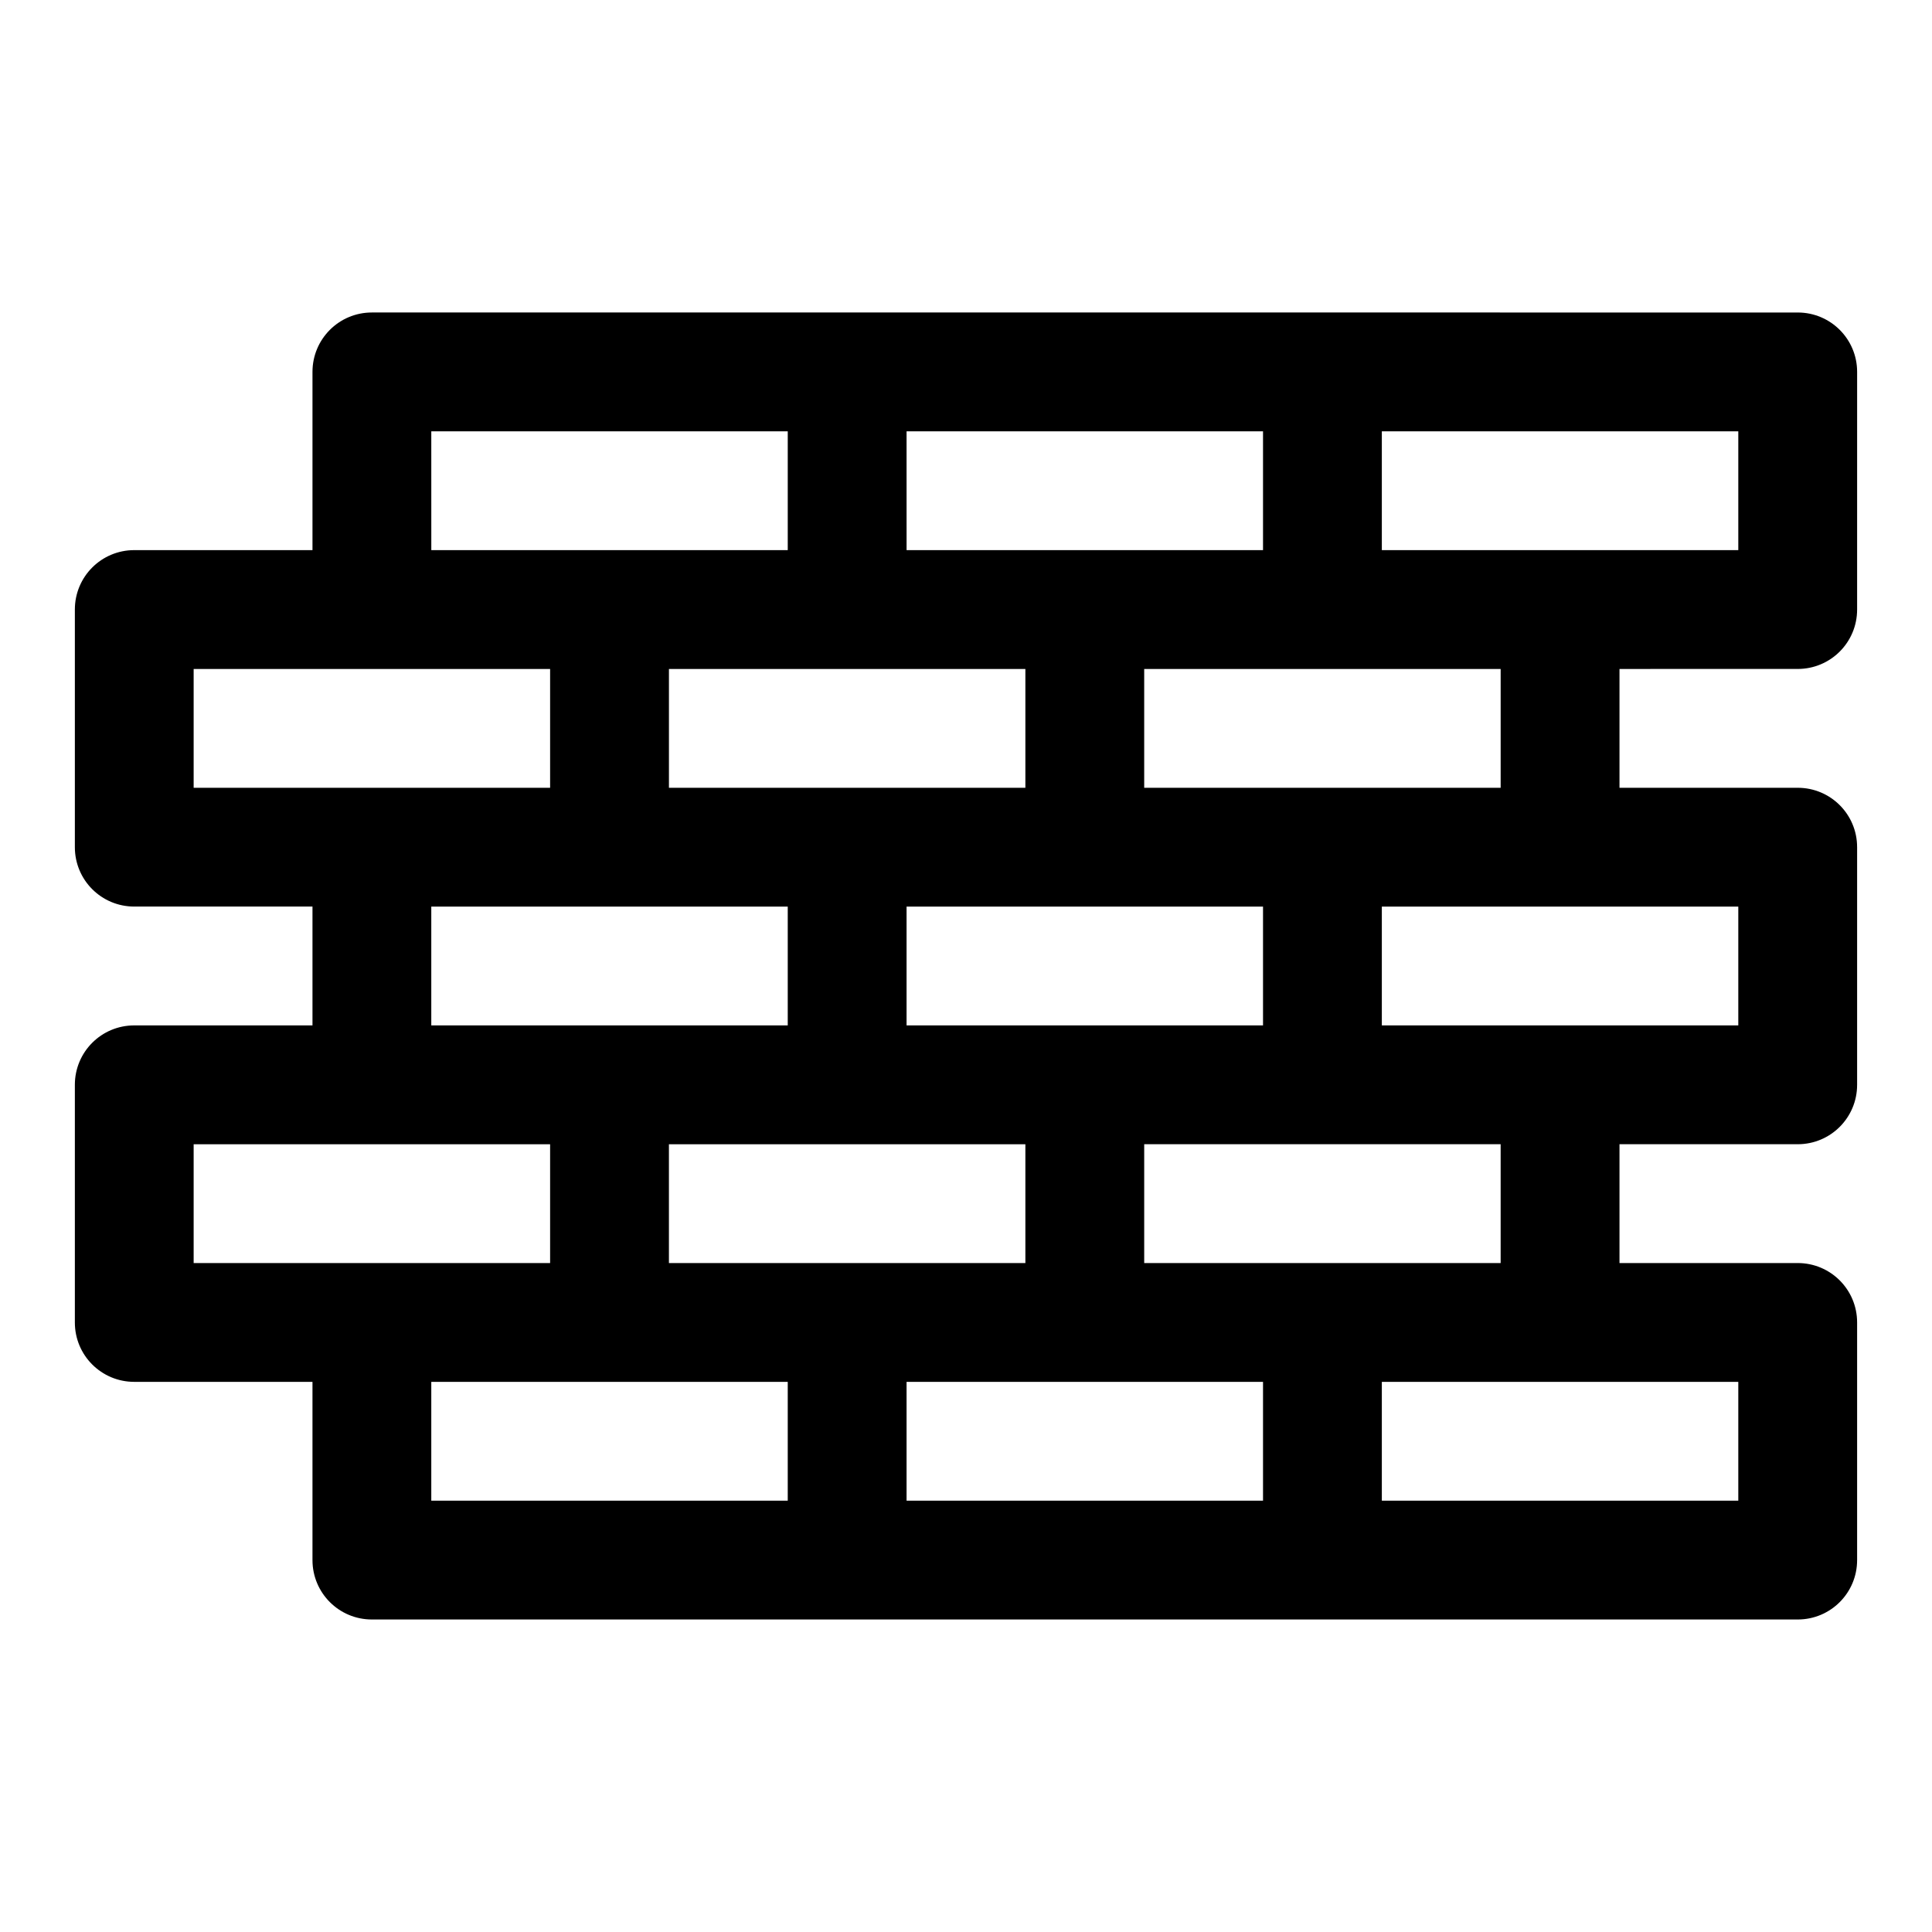
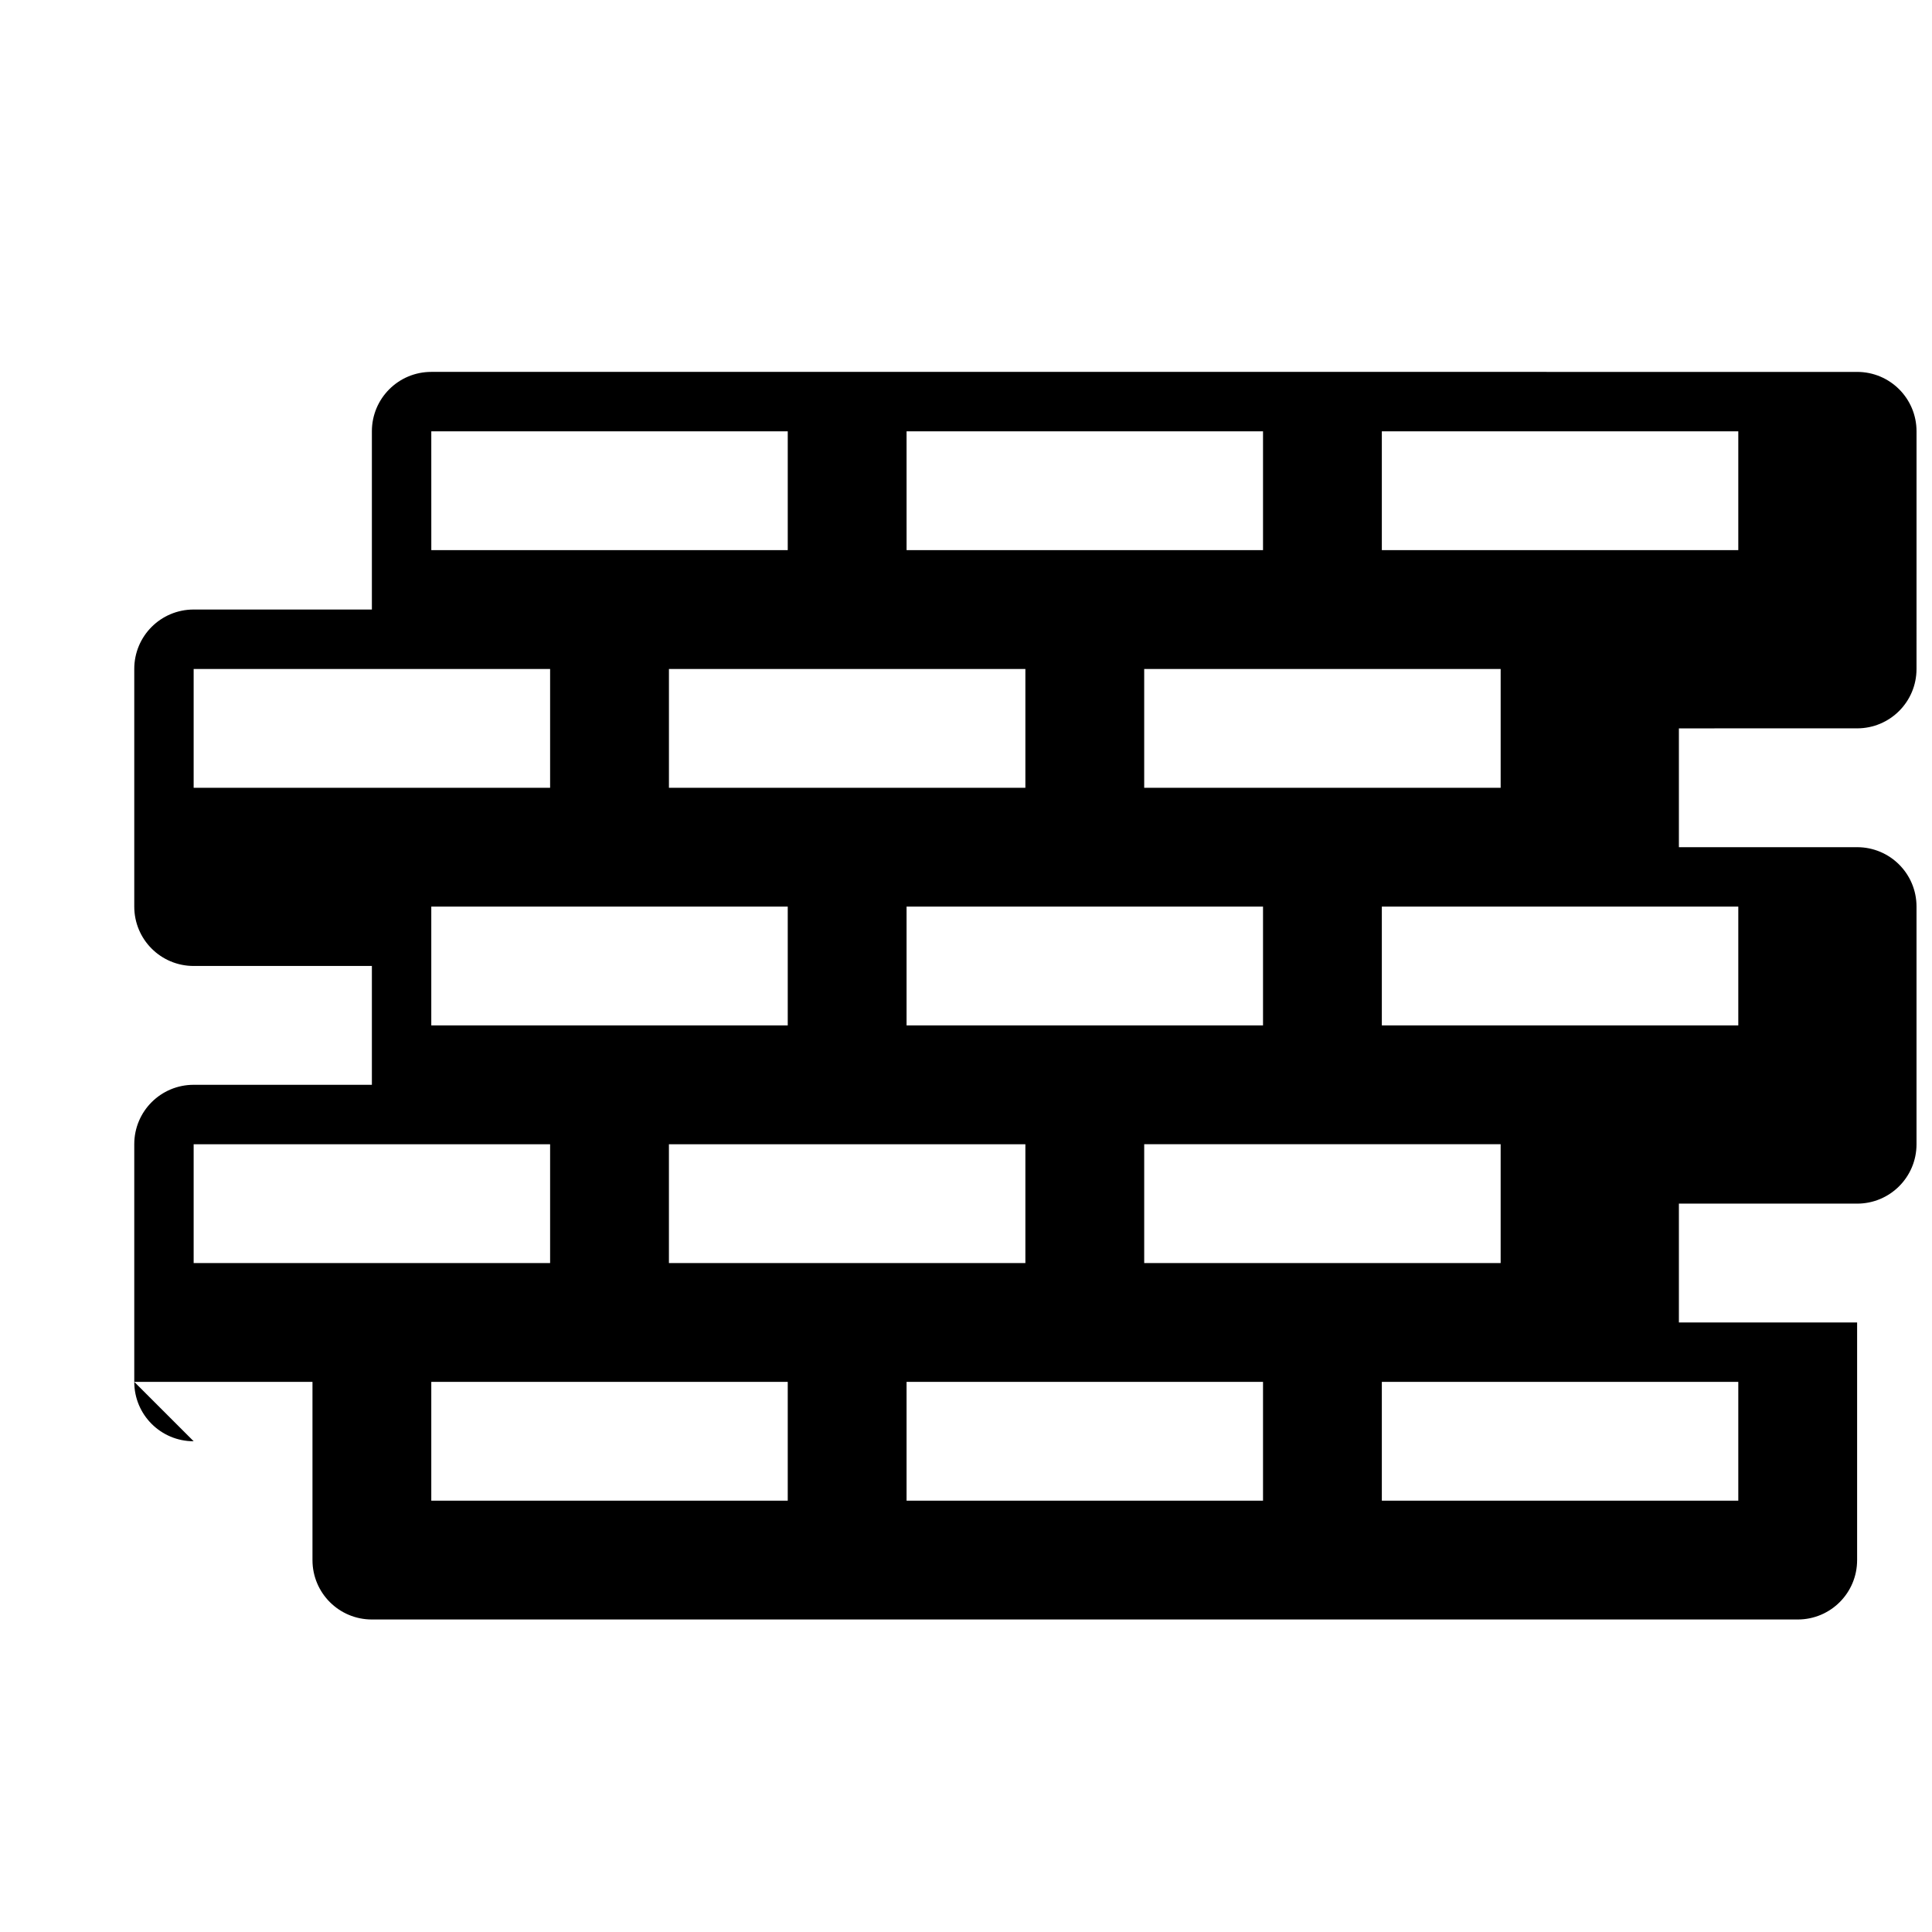
<svg xmlns="http://www.w3.org/2000/svg" fill="#000000" width="800px" height="800px" version="1.1" viewBox="144 144 512 512">
-   <path d="m179.58 510.21h47.23v47.23c0 8.711 7.031 15.742 15.742 15.742h377.86c8.711 0 15.742-7.031 15.742-15.742v-62.977c0-8.711-7.031-15.742-15.742-15.742h-47.23v-31.488h47.23c8.711 0 15.742-7.031 15.742-15.742v-62.977c0-8.711-7.031-15.742-15.742-15.742h-47.23v-31.488l47.23-0.004c8.711 0 15.742-7.031 15.742-15.742l0.004-62.977c0-8.711-7.031-15.742-15.742-15.742l-125.96-0.004h-251.9c-8.711 0-15.746 7.035-15.746 15.746v47.23h-47.23c-8.711 0-15.742 7.031-15.742 15.742v62.977c0 8.711 7.031 15.742 15.742 15.742h47.23v31.488l-47.23 0.004c-8.711 0-15.742 7.031-15.742 15.742v62.977c-0.004 8.715 7.031 15.746 15.742 15.746zm173.18 31.488h-94.465v-31.488h94.465zm-94.465-125.95v-31.488h94.465v31.488zm62.977 62.977v-31.488h94.465v31.488zm62.977-62.977v-31.488h94.465v31.488zm94.465 125.95h-94.465v-31.488h94.465zm-31.488-62.977v-31.488h94.461v31.488zm157.44 31.488v31.488h-94.465v-31.488zm0-125.95v31.488h-94.465v-31.488zm-94.465-125.95h94.465v31.488h-94.465zm31.488 62.977v31.488h-94.465v-31.488zm-157.44-62.977h94.465v31.488h-94.461zm31.488 62.977v31.488h-94.461v-31.488zm-157.44-62.977h94.465v31.488h-94.461zm-62.977 94.465v-31.488h94.465v31.488zm0 94.465h94.465v31.488h-94.465z" />
+   <path d="m179.58 510.21h47.23v47.23c0 8.711 7.031 15.742 15.742 15.742h377.86c8.711 0 15.742-7.031 15.742-15.742v-62.977h-47.23v-31.488h47.23c8.711 0 15.742-7.031 15.742-15.742v-62.977c0-8.711-7.031-15.742-15.742-15.742h-47.23v-31.488l47.23-0.004c8.711 0 15.742-7.031 15.742-15.742l0.004-62.977c0-8.711-7.031-15.742-15.742-15.742l-125.96-0.004h-251.9c-8.711 0-15.746 7.035-15.746 15.746v47.23h-47.23c-8.711 0-15.742 7.031-15.742 15.742v62.977c0 8.711 7.031 15.742 15.742 15.742h47.23v31.488l-47.23 0.004c-8.711 0-15.742 7.031-15.742 15.742v62.977c-0.004 8.715 7.031 15.746 15.742 15.746zm173.18 31.488h-94.465v-31.488h94.465zm-94.465-125.95v-31.488h94.465v31.488zm62.977 62.977v-31.488h94.465v31.488zm62.977-62.977v-31.488h94.465v31.488zm94.465 125.95h-94.465v-31.488h94.465zm-31.488-62.977v-31.488h94.461v31.488zm157.44 31.488v31.488h-94.465v-31.488zm0-125.95v31.488h-94.465v-31.488zm-94.465-125.95h94.465v31.488h-94.465zm31.488 62.977v31.488h-94.465v-31.488zm-157.44-62.977h94.465v31.488h-94.461zm31.488 62.977v31.488h-94.461v-31.488zm-157.44-62.977h94.465v31.488h-94.461zm-62.977 94.465v-31.488h94.465v31.488zm0 94.465h94.465v31.488h-94.465z" />
</svg>